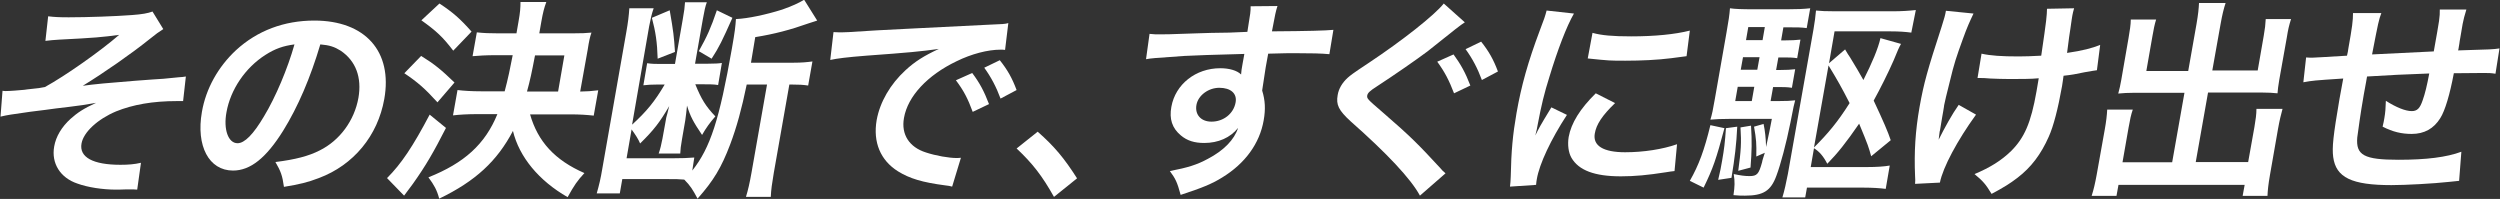
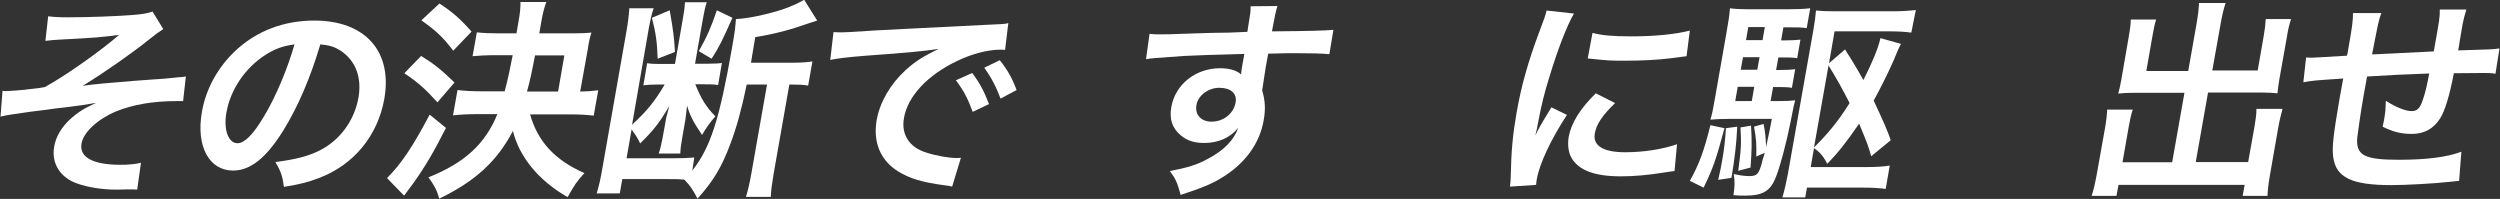
<svg xmlns="http://www.w3.org/2000/svg" version="1.1" id="レイヤー_1" x="0px" y="0px" viewBox="0 0 996.7 79.3" style="enable-background:new 0 0 996.7 79.3;" xml:space="preserve">
  <rect x="0" y="0" width="996.7" height="79.3" fill="#333333" stroke="none" />
  <style type="text/css">
	.st0{fill:#FFFFFF;}
</style>
  <g>
    <path class="st0" d="M19.2,6.5c2.6,0.3,4.3,0.4,8.2,0.4C35,6.9,46,6.5,52.6,6c4.1-0.3,6.3-0.7,8.2-1.4l4.3,7   c-2,1.3-2.5,1.6-5.6,4.1C52.4,21.4,41.5,29,33,34.2c4.3-0.6,10.5-1.2,20.9-2c5.4-0.4,9.3-0.7,11.3-0.8c3.1-0.3,5.3-0.5,6.1-0.6   c1.4-0.1,1.6-0.1,2.8-0.3L73,40.3c-1.4,0-1.4,0-2.5,0c-9.6,0-17.5,1.4-24.2,4.1c-7.4,3.1-13,8.3-13.8,12.8c-1,5.5,4.6,8.5,15.5,8.5   c3.2,0,5.6-0.2,8.2-0.8l-1.5,10.7c-0.9-0.1-1.9-0.1-3.1-0.1c-0.6,0-1.9,0-4.3,0.1c-0.4,0-0.8,0-1.1,0c-5.2,0-11.2-0.9-15.3-2.4   c-6.9-2.3-10.5-8.1-9.3-14.8c0.7-4,3-7.8,6.5-11c2.8-2.5,5.2-4.1,10.2-6.4c-3.8,0.7-6.5,1.1-10.7,1.6c-3.9,0.5-7.1,0.8-9.5,1.2   c-3.5,0.4-8.1,1-13.9,1.9c-1.7,0.3-2.4,0.4-4,0.8l0.8-10.3c0.6,0.1,1.1,0.1,1.3,0.1c1.7,0,5.3-0.3,7.4-0.5c0.4-0.1,1.6-0.2,3.3-0.4   c2.1-0.2,2.9-0.3,4.9-0.7c8.2-4.5,22.1-14.3,29.6-20.8c-6.7,0.9-9.8,1.2-23.9,1.9c-2.2,0.1-3.7,0.3-5.5,0.5L19.2,6.5z" />
    <path class="st0" d="M112.9,52.1C106.1,63,99.8,68,92.9,68c-9.6,0-14.8-9.8-12.4-23.4c1.6-9.3,6.5-18,13.6-24.6   c8.5-7.8,19.2-11.8,31.2-11.8c20.3,0,31.3,12.3,27.9,31.3c-2.6,14.6-12.2,26.3-26.1,31.5c-4.4,1.7-7.8,2.5-13.9,3.5   c-0.6-4.5-1.3-6.3-3.4-9.9c8-1,13.3-2.4,17.6-4.6C135.5,56,141.3,48,142.9,39c1.4-8.1-1-14.7-7.1-18.8c-2.4-1.5-4.4-2.2-8.1-2.5   C123.8,30.9,118.8,42.6,112.9,52.1z M105.8,21.9c-8,5.1-13.9,13.8-15.5,22.8C89,51.6,91,57.1,94.7,57.1c2.8,0,6.3-3.5,10.6-10.8   c4.6-7.6,9.4-19,12.1-28.6C112.9,18.3,109.7,19.4,105.8,21.9z" />
    <path class="st0" d="M177.8,51c-4.9,9.6-8,15-13.2,22.3c-0.8,1.1-3.1,4.2-3.5,4.7l-6.8-7c5.7-5.7,10.3-12.6,17-25.3L177.8,51z    M167.9,22.3c5.5,3.4,8.1,5.6,13.3,10.6l-6.8,7.9c-4.8-5.3-7.7-7.9-13.2-11.6L167.9,22.3z M175.2,1.4c5.3,3.5,8.2,6,12.8,11.2   l-7.3,7.6c-4.3-5.6-6.7-7.8-12.7-12.1L175.2,1.4z M211.3,45.5c3.1,11,10,18.4,21.7,23.5c-2.8,3-4.1,4.9-6.7,9.6   c-11.4-6.5-19.3-16-21.8-26.4c-6.3,12-14.9,20-29.4,27c-0.9-3.4-2-5.4-4.3-8.5c14.3-5.7,22.6-13.2,27.5-25.2h-8.1   c-3.9,0-7,0.2-9.6,0.5l1.8-10.1c2.5,0.3,5.7,0.5,9.3,0.5h9.5c1.3-4.8,2.3-9.7,3.2-14.4h-7c-3.5,0-6.9,0.2-9,0.4l1.7-9.5   c2.6,0.3,5.3,0.4,8.9,0.4h6.9l0.8-4.6c0.7-3.9,0.8-5.6,0.8-7.9h10.3c-0.9,2.5-1.3,4-2,7.9l-0.8,4.6h12.9c4,0,5.9-0.1,7.9-0.3   c-0.6,1.7-1,3.5-1.5,6.8l-3,16.7c3.5-0.1,3.6-0.1,7.2-0.5l-1.8,10.1c-2.7-0.3-5.5-0.5-9.3-0.5H211.3z M222.5,36.5l2.5-14.4h-11.7   c-1.3,6.8-2,10.1-3.2,14.4H222.5z" />
    <path class="st0" d="M297.7,33.7c-2,9.7-4,17-6.6,23.9c-3.5,9.2-6.6,14.4-13,21.6c-1.9-3.6-2.9-5.2-5.3-7.6   c-2.3-0.2-3.3-0.2-6.4-0.2h-18.3l-1,5.7h-9.2c0.9-3.1,1.6-6,2.2-9.7l9.6-54.6c0.7-4,1-6.4,1.2-9.5h9.7c-0.8,2.3-1.2,4.1-1.8,7.2   L252,49.7c5.8-5.3,9-9.2,13-16h-2.8c-2.1,0-4.2,0.1-5.7,0.3l1.5-8.8c2.1,0.3,3.3,0.3,5.8,0.3h5.3l3.1-17.8c0.6-3.3,0.8-5,0.9-6.8   h8.7c-0.6,1.6-1,3.4-1.6,6.8l-3.1,17.7h5.1c2.7,0,4.4-0.1,5.6-0.3l-1.5,8.8c-1.6-0.3-3.5-0.3-6.2-0.3h-2.9c2.4,5.9,4.1,8.7,8,12.8   c-2.2,2.5-3.7,4.6-5.3,7.4c-3.5-5.2-4.7-7.4-6-11.7c-0.2,2-0.5,4.6-0.7,5.9l-1.3,7.5c-0.5,2.9-0.6,3.8-0.7,5.7h-8.6   c0.7-2,1-3.4,1.5-5.9l1.2-6.6c0.2-1.4,0.4-2.3,0.8-3.6c0.3-1.4,0.4-1.5,0.7-2.8c-3.8,6.5-6.1,9.5-11.6,14.9   c-0.7-1.7-1.8-3.4-3.4-5.6l-2,11.5H268c3.7,0,6.4-0.1,8.8-0.3L276,68c7.2-9.1,10.8-20.2,15.8-48.7c1.2-6.8,1.4-8.7,1.6-11.7   c4.8-0.2,12.2-1.8,18.5-3.8c3.9-1.4,6.4-2.5,8.7-3.9l5.2,8.3c-0.3,0.1-0.5,0.2-0.6,0.2c-1.3,0.4-1.3,0.4-2.8,0.9   c-7.3,2.6-13.8,4.3-21.3,5.5L299.4,25h17c3.1,0,5.3-0.2,7.5-0.5l-1.7,9.6c-2.1-0.3-3.5-0.4-6.7-0.4h-0.8l-6.2,35.2   c-0.7,4.1-1.1,6.9-1.2,9.6h-9.9c0.8-2.6,1.5-5.6,2.2-9.6l6.2-35.2H297.7z M267,4.1c1.5,8.6,1.7,10.5,2.1,16.6l-6.9,2.7   c-0.2-6.6-0.8-10.6-2.3-16.3L267,4.1z M292,7.1c-4.1,9.2-5.3,11.7-8.3,16.3l-5.1-3c3.3-5.9,4.8-9.2,7.2-16.3L292,7.1z" />
    <path class="st0" d="M332.3,12.8c1.8,0.1,2.8,0.1,3.2,0.1c1.5,0,1.5,0,14.1-0.8c6.2-0.3,20.8-1.1,43.6-2.2c7-0.3,7.4-0.3,8.8-0.7   l-1.3,10.7c-0.9-0.1-0.9-0.1-1.8-0.1c-5.1,0-11.6,1.7-17.5,4.6c-11.7,5.6-19.5,14-21,22.6c-1.2,6.6,2.1,11.7,8.8,13.8   c3.9,1.3,9.2,2.2,12.2,2.2c0.1,0,0.8,0,1.7-0.1l-3.5,11.5c-1.1-0.3-1.2-0.3-2.8-0.5c-9.1-1.2-14.1-2.7-18.8-5.6   c-7-4.4-10-11.6-8.5-20.4c1.3-7.2,5.4-14.3,11.5-19.9c3.8-3.5,7.3-5.7,13.3-8.5c-7,1-12.4,1.5-29,2.7c-7.6,0.6-11.6,1.1-14.3,1.7   L332.3,12.8z M387.6,29.1c3,4,4.7,7.2,6.7,12.4l-6.5,3.1c-1.9-5.2-3.6-8.5-6.7-12.6L387.6,29.1z M398.9,39.3   c-1.7-4.6-3.8-8.6-6.5-12.3l6.2-3c3.1,3.9,4.9,7.1,6.7,11.9L398.9,39.3z" />
-     <path class="st0" d="M413.7,52.5c6.7,5.9,10.6,10.6,15.7,18.6l-9.2,7.4c-4.7-8.4-8.6-13.4-14.9-19.3L413.7,52.5z" />
    <path class="st0" d="M503.5,34.1c-0.1,0.3-0.1,1-0.3,2c1.2,3.9,1.4,7.4,0.6,11.9c-1.6,9.2-7.4,17.2-16.6,22.8   c-4,2.5-8.2,4.2-16.5,6.9c-1.4-5.2-2.1-6.5-4.3-9.5c7.2-1.4,10.8-2.5,15.2-4.9c6.3-3.3,10.5-7.6,12-12.3c-3.1,3.9-7.9,6-13.5,6   c-3.9,0-6.8-0.9-9.3-3c-3.5-2.9-4.7-6.6-3.8-11.4c1.6-9,9.7-15.4,19.5-15.4c3.6,0,6.7,0.9,8.3,2.5c0-0.4,0-0.4,0.1-1   c-0.1-0.2,0.8-4.9,1.2-7.2c-12.1,0.3-20.1,0.6-23.9,0.8c-12.9,0.9-12.9,0.9-15.3,1.3l1.4-10.1c1.8,0.2,2.6,0.2,4.1,0.2   c2.1,0,3.5,0,14.4-0.4c5.5-0.2,6.4-0.2,13.3-0.3c2.8-0.1,2.8-0.1,7.2-0.3c1.3-8,1.3-8,1.3-10.2l10.7-0.1c-0.8,2.6-0.8,2.8-2.2,10.1   c14.7-0.1,21.3-0.3,24.5-0.6l-1.6,9.7c-3.1-0.3-7.1-0.4-14.1-0.4c-2,0-3.5,0-10.3,0.2l-1,5.5L503.5,34.1z M486.1,35   c-4.3,0-8.4,3-9.1,6.8c-0.7,3.9,1.8,6.7,6,6.7c4.8,0,8.8-3.2,9.6-7.6C493.3,37.3,490.7,35,486.1,35z" />
-     <path class="st0" d="M584,8.9c-2.3,1.5-2.7,1.9-14.9,11.6c-4.4,3.3-12.9,9.2-20.1,13.9c-3,1.9-3.7,2.7-3.9,3.6   c-0.2,1.3-0.1,1.4,6.4,7c11,9.5,14.2,12.8,22.7,22c0.8,0.9,1.1,1.3,2.1,2.1L566.1,78c-3.6-6.7-13.2-16.9-27.6-29.6   c-4.8-4.4-5.9-6.6-5.2-10.5c0.4-2.5,1.8-4.9,4-6.9c1.3-1.1,1.4-1.3,8.5-6c13.1-8.7,26.2-19,29.8-23.6L584,8.9z M579.5,21.7   c2.9,4,4.7,7.2,6.7,12.4l-6.5,3.1c-2-5.2-3.7-8.5-6.7-12.6L579.5,21.7z M590.8,31.9c-1.7-4.6-3.8-8.6-6.5-12.3l6.2-3   c3.1,3.9,4.9,7.1,6.7,11.9L590.8,31.9z" />
    <path class="st0" d="M602,74.4c0.2-1.5,0.2-2,0.3-4c0.2-10.2,0.8-16.7,2.3-25.3c1.9-10.9,4.6-20.5,9.3-33c1.8-4.7,2.1-5.6,2.7-7.9   l10.9,1.2c-2.9,5-6.5,14.4-9.8,25.3c-2,6.3-3.2,11.3-4.6,18.7c-0.3,1.9-0.5,2.5-1,4.6c1.5-3,1.7-3.5,6.4-11.2l6.2,3   c-6.4,9.8-11,19.6-12,25.6c-0.1,0.5-0.2,1.2-0.3,2.3L602,74.4z M643.9,41.1c-5.1,4.9-7.5,8.5-8.1,12.2c-0.8,4.8,3.4,7.4,12.1,7.4   c7.4,0,15-1.2,20.7-3.2l-1,10.7c-1.2,0.1-1.6,0.2-3.6,0.5c-7,1.1-12.2,1.6-17.8,1.6c-10.5,0-16.8-2.4-19.7-7.4   c-1.2-2.1-1.6-5.2-1.1-8.3c1-5.5,4.5-11.2,10.8-17.4L643.9,41.1z M634.9,13.1c3.6,1,8,1.4,15.4,1.4c9.4,0,17.5-0.8,23.4-2.3   l-1.3,10.2c-0.7,0.1-2,0.3-6.1,0.8c-5.5,0.7-12,1-18.3,1c-6.2,0-6.3,0-15-0.9L634.9,13.1z" />
    <path class="st0" d="M687.5,51.1c-3.3,12.4-4.5,15.9-8.3,23.7l-5.5-2.7c3.6-6.3,5.8-12.3,8.2-22.2L687.5,51.1z M705.9,40.3h2.8   c3.5,0,5.3-0.1,7-0.3c-0.5,1.8-0.5,1.8-1.9,8.9c-1.7,8.4-3.9,16.7-5.6,21.2c-2.2,6-5.2,7.9-12.5,7.9c-1.5,0-2.5,0-4.6-0.2   c0.5-3.5,0.6-5.3,0.1-8.4c3,0.6,4.4,0.8,6.3,0.8c3,0,3.7-0.8,5-5.5c0-0.3,0.2-0.9,0.5-1.9l0.6-1.9l-3.4,1.5c0.1-5.3,0-6.7-0.9-11.9   l3.8-1.1c0.6,2.9,0.9,5.6,1,9.2c1.1-5,1.7-7.9,2.3-11.2h-17c-3,0-5.4,0.1-7.5,0.3c0.6-1.9,1.1-4.2,1.8-8.4l4.6-26.2   c0.9-5.1,1.2-7.1,1.4-9.8c2,0.3,4.7,0.4,9.4,0.4h13.4c3.9,0,6.4-0.1,9.2-0.4l-1.4,7.9c-2.1-0.3-4-0.3-7-0.3h-2.3l-0.9,5.2h1.7   c2.5,0,4.1-0.1,6-0.3l-1.3,7.4c-1.8-0.3-3.4-0.3-5.9-0.3H709l-0.9,5h1.6c2.7,0,4.1-0.1,6-0.3l-1.3,7.4c-1.8-0.3-3.6-0.3-5.9-0.3   h-1.6L705.9,40.3z M692.6,50.5c-0.3,6.8-1,12.6-2.3,20.4l-5.3,0.8c0.8-3.5,1.2-5.2,1.6-7.8c0.8-4.6,1.1-7,1.5-12.8L692.6,50.5z    M692.8,34.6l-1,5.7h6.6l1-5.7H692.8z M698.1,50.1c0.4,6.4,0.3,10.1-0.2,16.7l-4.9,1.3c1.1-8.1,1.3-11,0.9-17.3L698.1,50.1z    M701.5,22.8h-6.6l-0.9,5h6.6L701.5,22.8z M703.6,10.8H697l-0.9,5.2h6.6L703.6,10.8z M746,62.3c-1-3.6-1.1-4.1-4.8-13   c-5.3,7.7-8.6,11.8-12.7,16c-1.6-3.1-3.2-4.9-5.3-6.2l-1.3,7.5h22.6c3.5,0,6.7-0.2,8.9-0.6l-1.6,9.3c-2.3-0.3-5.4-0.5-8.9-0.5   h-22.5l-0.7,3.9h-9.1c0.8-2.6,1.5-5.8,2.2-9.4l10.2-57.6c0.5-2.9,0.8-5.2,1-7.5c1.9,0.2,4,0.3,7.6,0.3h23c3.5,0,6.5-0.2,9.2-0.5   L762,13c-2.3-0.3-4.7-0.5-8.4-0.5h-22.2l-2.2,12.7l6.4-5.5c0.8,1.4,1.5,2.5,2,3.2c2.9,4.7,3.1,5.2,5.3,9c3.4-6.7,5.9-12.6,6.8-16.7   l8.2,2.3c-0.8,1.4-1.2,2.3-3,6.7c-2.1,4.8-5.3,11.2-7.9,15.9c3.9,8.3,5.7,12.5,6.8,15.8L746,62.3z M723.2,58.8   c5.6-5.6,9.4-10.1,14.2-17.7c-3.1-6.1-5.1-9.6-8.4-15L723.2,58.8z" />
-     <path class="st0" d="M787.8,45.7c-7.4,10.2-13.2,21-14.4,27.1l-9.9,0.5c0.1-1.2,0.1-1.6,0-3.2c-0.4-9.5,0.1-17.9,1.8-27.5   c1.7-9.5,3.1-14.5,8.8-32c1.1-3.5,1.4-4.5,1.7-6.3l11,1.1c-1.6,3.4-2.5,5.3-4.3,10.3c-2.6,7.2-3.4,9.5-5.1,16.6   c-1.4,5.6-2,8-2.3,9.6c0,0.3-0.2,1.3-0.4,2.6c-0.2,0.9-0.4,2.4-1.1,6.5c-0.1,0.7-0.2,1.2-0.3,1.5c-0.2,1.4-0.2,1.9-0.4,3.2   c2.3-4.6,5.3-10.1,8-13.9L787.8,45.7z M790,21.4c3.6,0.8,8,1.1,14.8,1.1c3.2,0,4.6-0.1,9-0.3C816,7.3,816,6.5,816.1,3.5l10.8-0.2   c-0.4,1.4-0.5,1.9-0.7,2.9c-0.1,0.8-0.3,1.6-0.8,5.4c-0.2,0.9-0.6,4.1-1.3,9.5c6.2-0.9,10-1.9,13.2-3.2L836,28   c-1.5,0.2-2,0.3-4.9,0.8c-4,0.8-4.7,1-8.4,1.4c-0.2,1.8-0.4,2.5-0.6,4.1c-1.6,9-3.4,16-5.3,20.2c-3.1,7-7,12.2-12.5,16.4   c-3,2.3-5.6,3.9-10.3,6.4c-2.3-3.8-3.4-5.1-6.8-7.9c6.2-2.6,10.7-5.4,14.6-9.2c5.3-5.3,7.9-11.2,10.1-23.7c0.3-1.8,0.4-2.5,0.9-5.3   c-2.9,0.3-7.3,0.3-11.6,0.3c-2.4,0-5.5-0.1-7.7-0.2c-2.4-0.2-2.8-0.2-3.8-0.2c-0.3,0-0.8,0-1.3,0L790,21.4z" />
    <path class="st0" d="M875.7,9.6c0.7-4.1,0.9-6.2,1-8.4h10.6c-0.8,2.5-1.3,4.5-2,8.4L882,28.1h18.1l2.4-13.8   c0.5-2.8,0.7-4.6,0.8-6.7h10.1c-0.8,2.5-1.2,4.2-1.7,7.4l-3,16.8c-0.4,2.2-0.6,4.1-0.7,5.4c-1.8-0.2-3.8-0.3-5.9-0.3h-21.8   l-4.9,27.7h20.9l2.5-14c0.5-2.9,0.8-5.1,0.8-7.2H910c-0.6,2.2-1.2,4.6-1.8,8l-3.2,18.3c-0.7,4-0.9,6.2-1,8.4h-9.9l0.8-4.4h-50.3   l-0.8,4.4h-9.9c0.8-2.5,1.4-5.1,2-8.4l3.2-17.9c0.6-3.3,0.9-5.9,1-8.1h10.2c-0.7,2-1.1,3.9-1.7,7.3l-2.4,13.7H866l4.9-27.7h-20.3   c-2.3,0-4.1,0.1-6.1,0.3c0.5-1.9,0.9-3.5,1.2-5.4l2.9-16.7c0.5-3,0.9-5.3,0.9-7.4h10.1c-0.6,1.9-1,3.9-1.5,6.8l-2.4,13.7h16.7   L875.7,9.6z" />
    <path class="st0" d="M980.4,72.1c-0.9,0.1-0.9,0.1-3.9,0.4c-6.3,0.7-17.5,1.3-23.1,1.3c-15.8,0-22.1-3-23.2-11.2   c-0.5-3.8,0-8.5,2.5-23.1c0.2-1.3,0.3-1.6,1.5-8.2c-12,0.8-12,0.8-15.9,1.5l1.1-9.9c1.2,0.1,2,0.1,2.4,0.1c0.8,0,5.5-0.3,13.9-0.8   c0.3-1.4,0.5-2.1,0.5-2.6c1.6-9,1.9-11.3,1.9-14.4h11.3c-1.1,3.1-1.1,3.1-3.7,16.5c11.9-0.6,11.9-0.6,24.6-1.2   c2.4-13.4,2.4-13.4,2.4-16.7h10.6c-0.8,2.7-1.1,3.7-1.5,5.8l-0.9,5.3c-0.2,1.3-0.4,2-0.4,2.5c-0.2,1-0.3,1.6-0.3,1.8   c0,0.2-0.1,0.5-0.2,0.9c13.7-0.4,13.7-0.4,16.5-0.8l-1.6,10.1c-1.9-0.3-2.7-0.3-4.8-0.3c-3,0-7.8,0.1-11.8,0.1   c-1.6,8.5-3.5,14.9-5.4,17.9c-2.6,4.2-6.4,6.3-11.4,6.3c-4,0-7.5-0.8-11.6-2.9c0.4-1.7,0.5-2.2,0.7-3.4c0.4-2.3,0.5-3.9,0.6-6.9   c4.1,2.6,7.8,4.1,10.3,4.1c2.2,0,3.3-1.1,4.4-4.4c0.9-2.5,1.7-5.8,2.6-10.6c-12.9,0.5-12.9,0.5-24.8,1.2c-0.2,1.1-0.2,1.2-0.4,2.3   c-0.1,0.4-0.1,0.4-0.9,4.9c-0.1,0.5-0.2,1.4-0.3,1.8c-0.8,4.4-2.1,13.6-2.3,15.3c-0.6,7.1,2.7,8.9,16.5,8.9c11,0,19.1-1,25-3.2   L980.4,72.1z" />
  </g>
</svg>